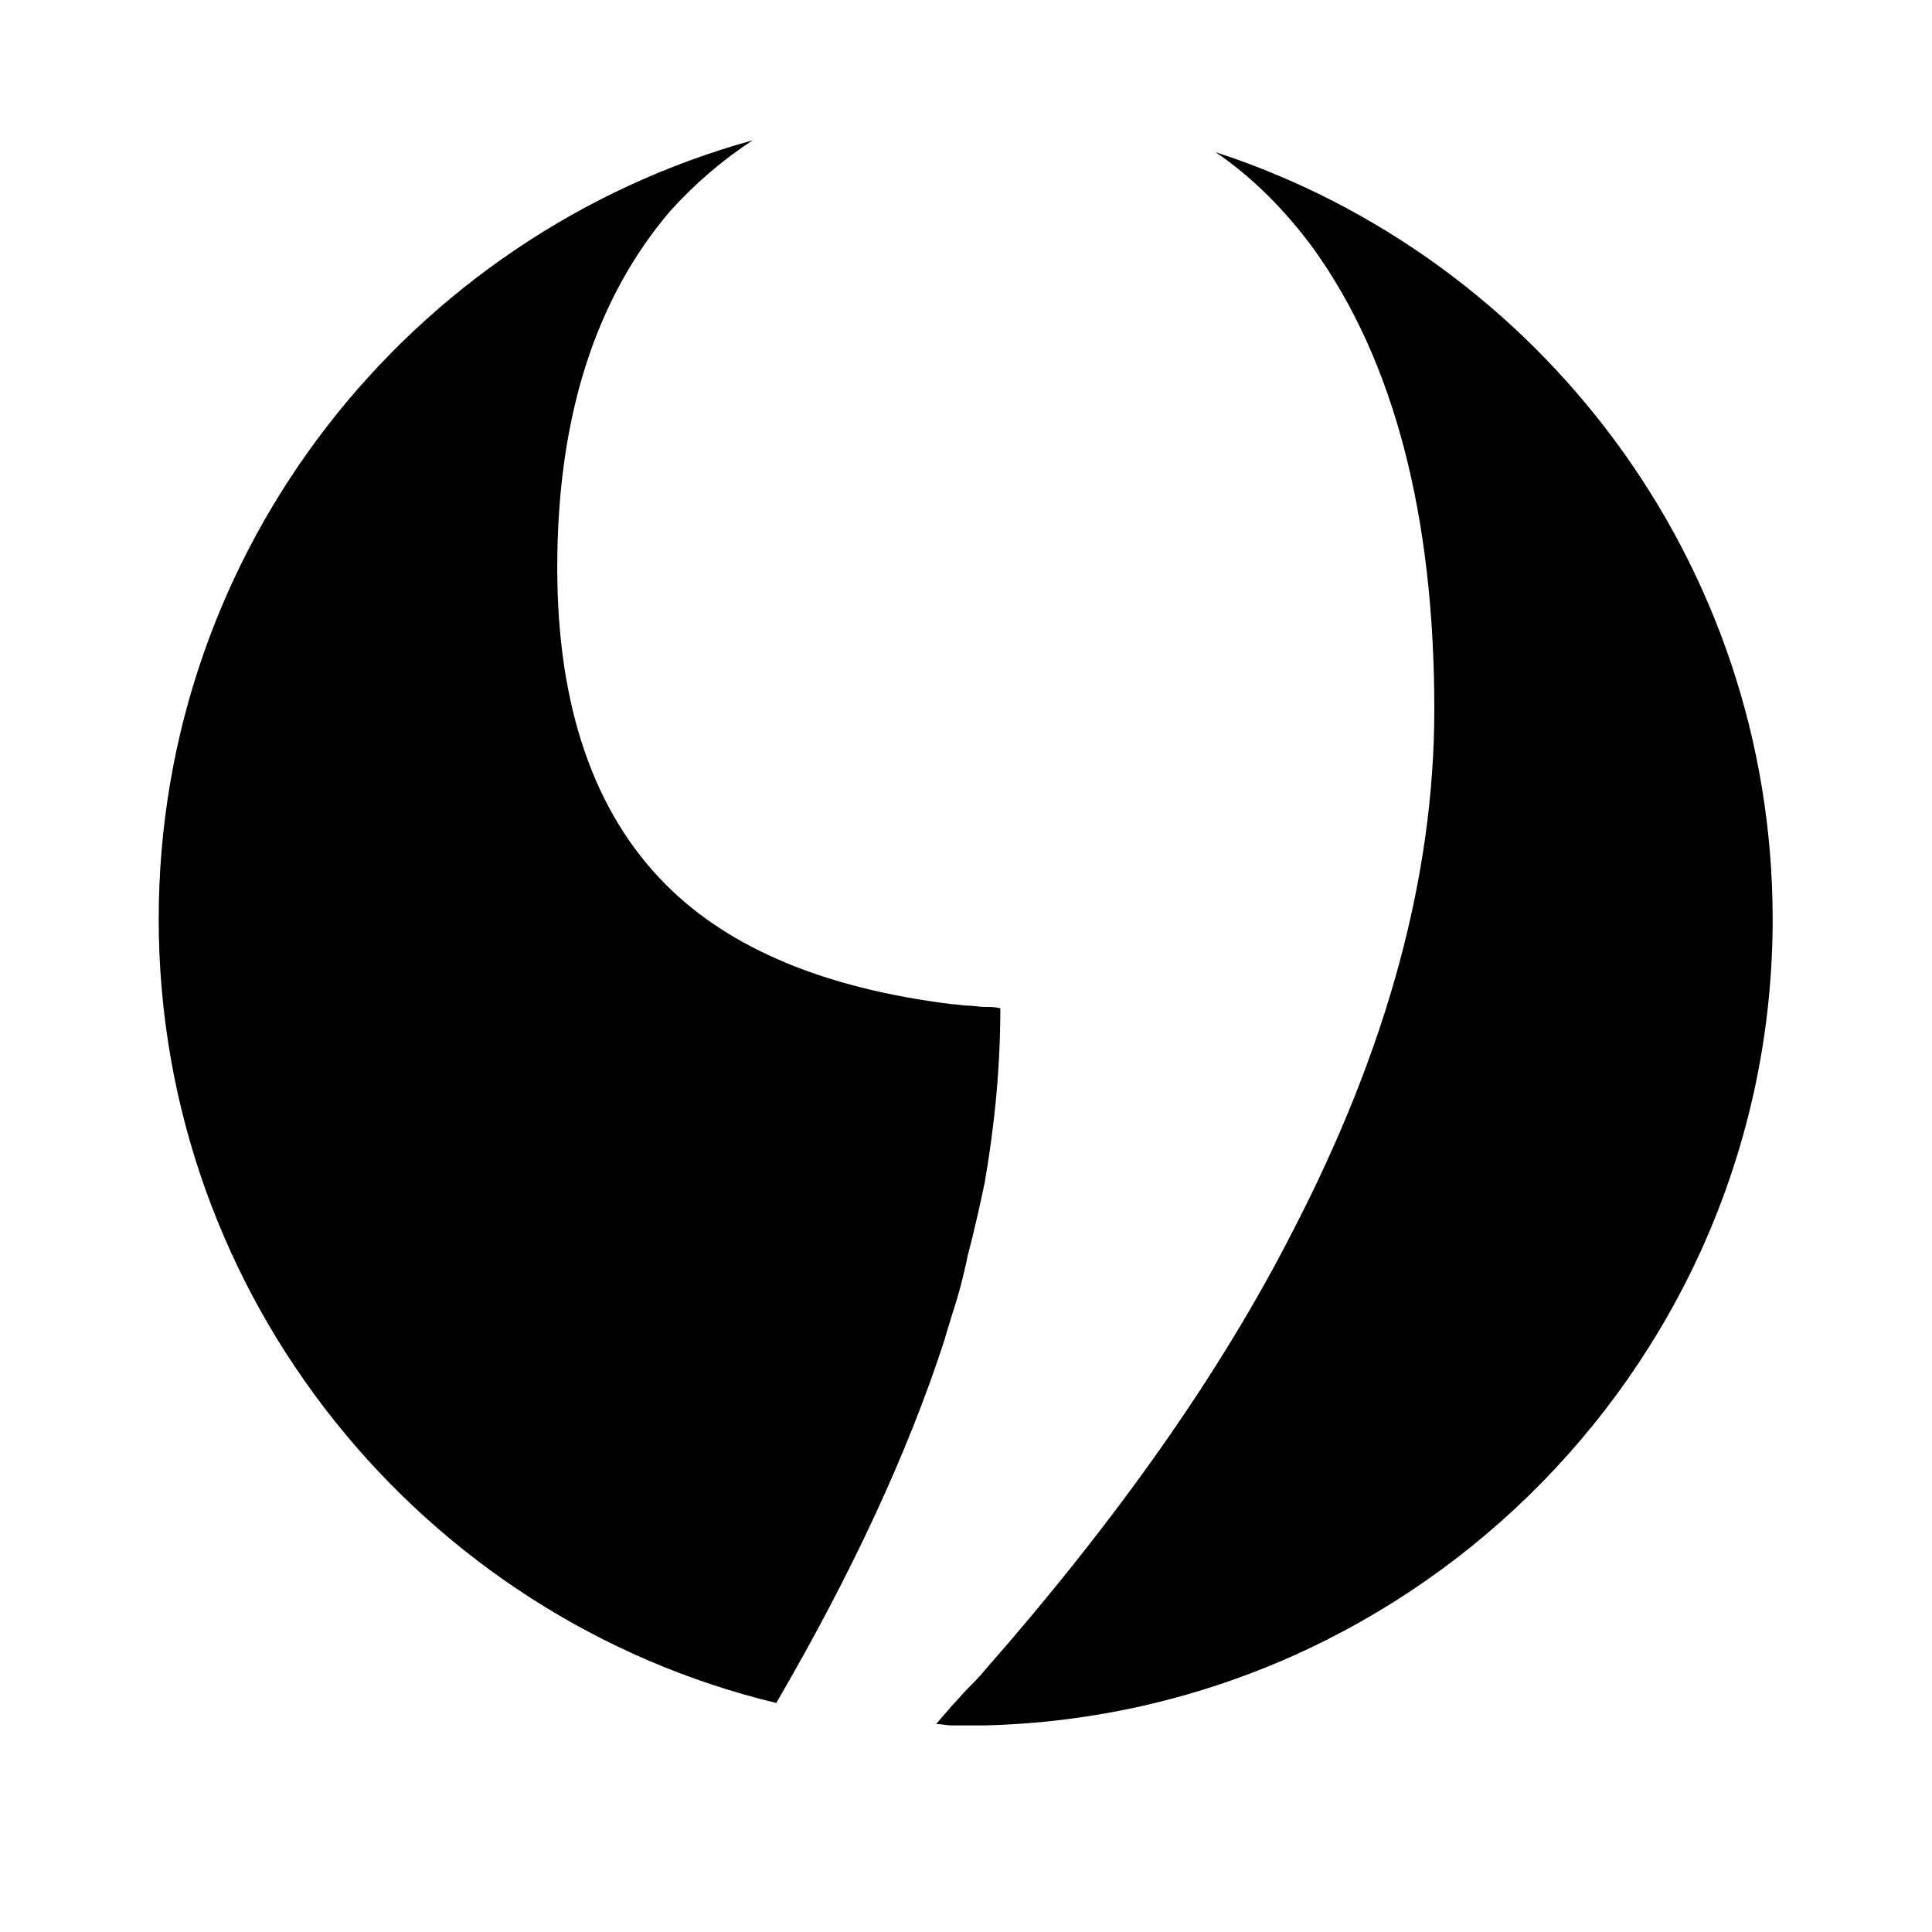
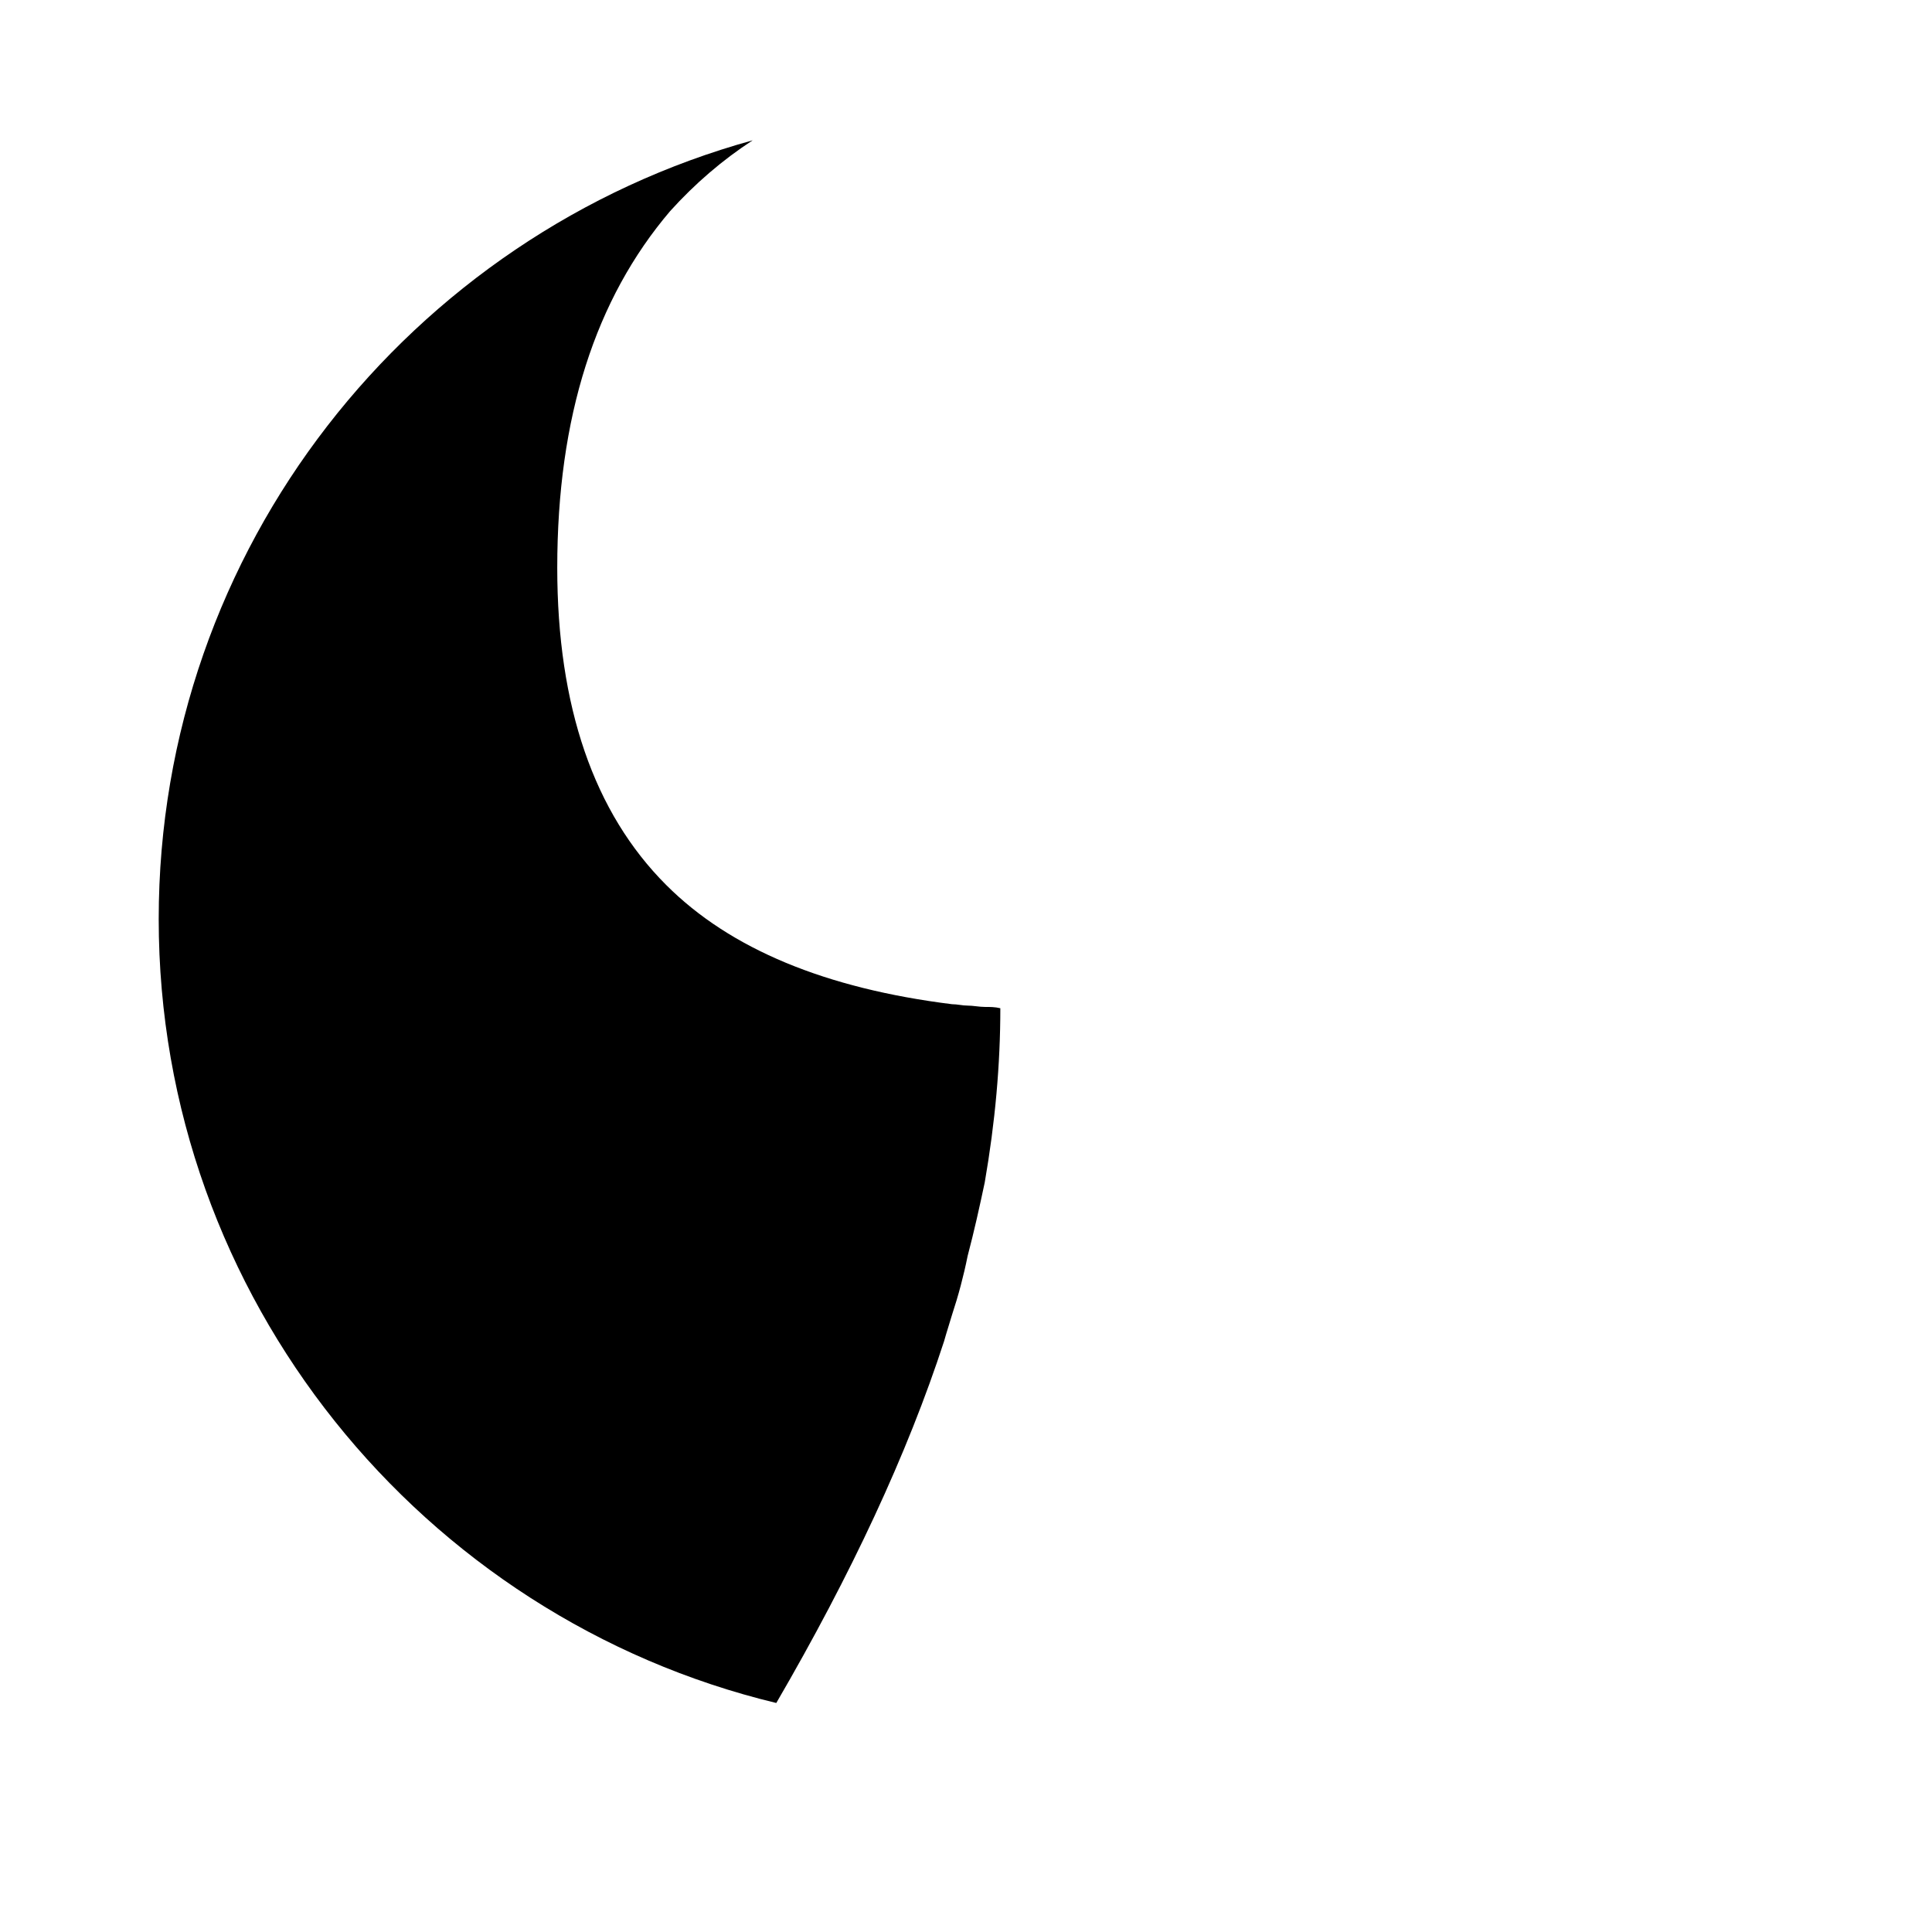
<svg xmlns="http://www.w3.org/2000/svg" version="1.0" id="Layer_1" x="0px" y="0px" width="192.756px" height="192.756px" viewBox="0 0 192.756 192.756" enable-background="new 0 0 192.756 192.756" xml:space="preserve">
  <g>
    <polygon fill-rule="evenodd" clip-rule="evenodd" fill="#FFFFFF" points="0,0 192.756,0 192.756,192.756 0,192.756 0,0  " />
    <path fill-rule="evenodd" clip-rule="evenodd" d="M94.978,131.199c0.647-1.961,1.167-3.918,1.563-5.891   c0.653-2.482,1.177-4.838,1.705-7.33c1.042-6.008,1.557-11.766,1.557-17.385c-0.515-0.131-1.036-0.131-1.557-0.131   c-0.528,0-1.18-0.133-1.705-0.133c-0.52,0-1.046-0.139-1.563-0.139c-12.566-1.566-22.116-5.487-28.515-11.898   c-7.198-7.197-10.866-17.788-10.866-31.648c0-15.047,3.801-26.817,11.259-35.577c2.481-2.747,5.23-5.109,8.238-7.067   c-34.139,9.413-59.26,40.67-59.26,77.699c0,37.796,26.301,69.708,61.617,78.208c7.454-12.807,13.078-24.838,16.741-36.096   C94.447,132.891,94.713,132.105,94.978,131.199L94.978,131.199z" />
-     <path fill-rule="evenodd" clip-rule="evenodd" d="M121.266,15.177c3.659,2.482,6.937,5.758,9.812,9.676   c7.98,11.116,12.024,26.554,12.024,45.908c0,16.615-4.693,33.882-14.118,52.065c-7.194,14.123-17.527,28.773-30.737,43.82   c-0.528,0.652-1.052,1.174-1.705,1.828c-0.52,0.52-1.046,1.18-1.563,1.697c-0.531,0.652-1.046,1.174-1.57,1.838   c0.524,0,1.039,0.135,1.57,0.135c0.517,0,0.913,0,1.305,0c0.128,0,0.258,0,0.258,0c0.653,0,1.177,0,1.705,0   c43.423-1.059,78.612-36.76,78.612-80.444C176.858,55.988,153.436,25.644,121.266,15.177L121.266,15.177z" />
  </g>
</svg>